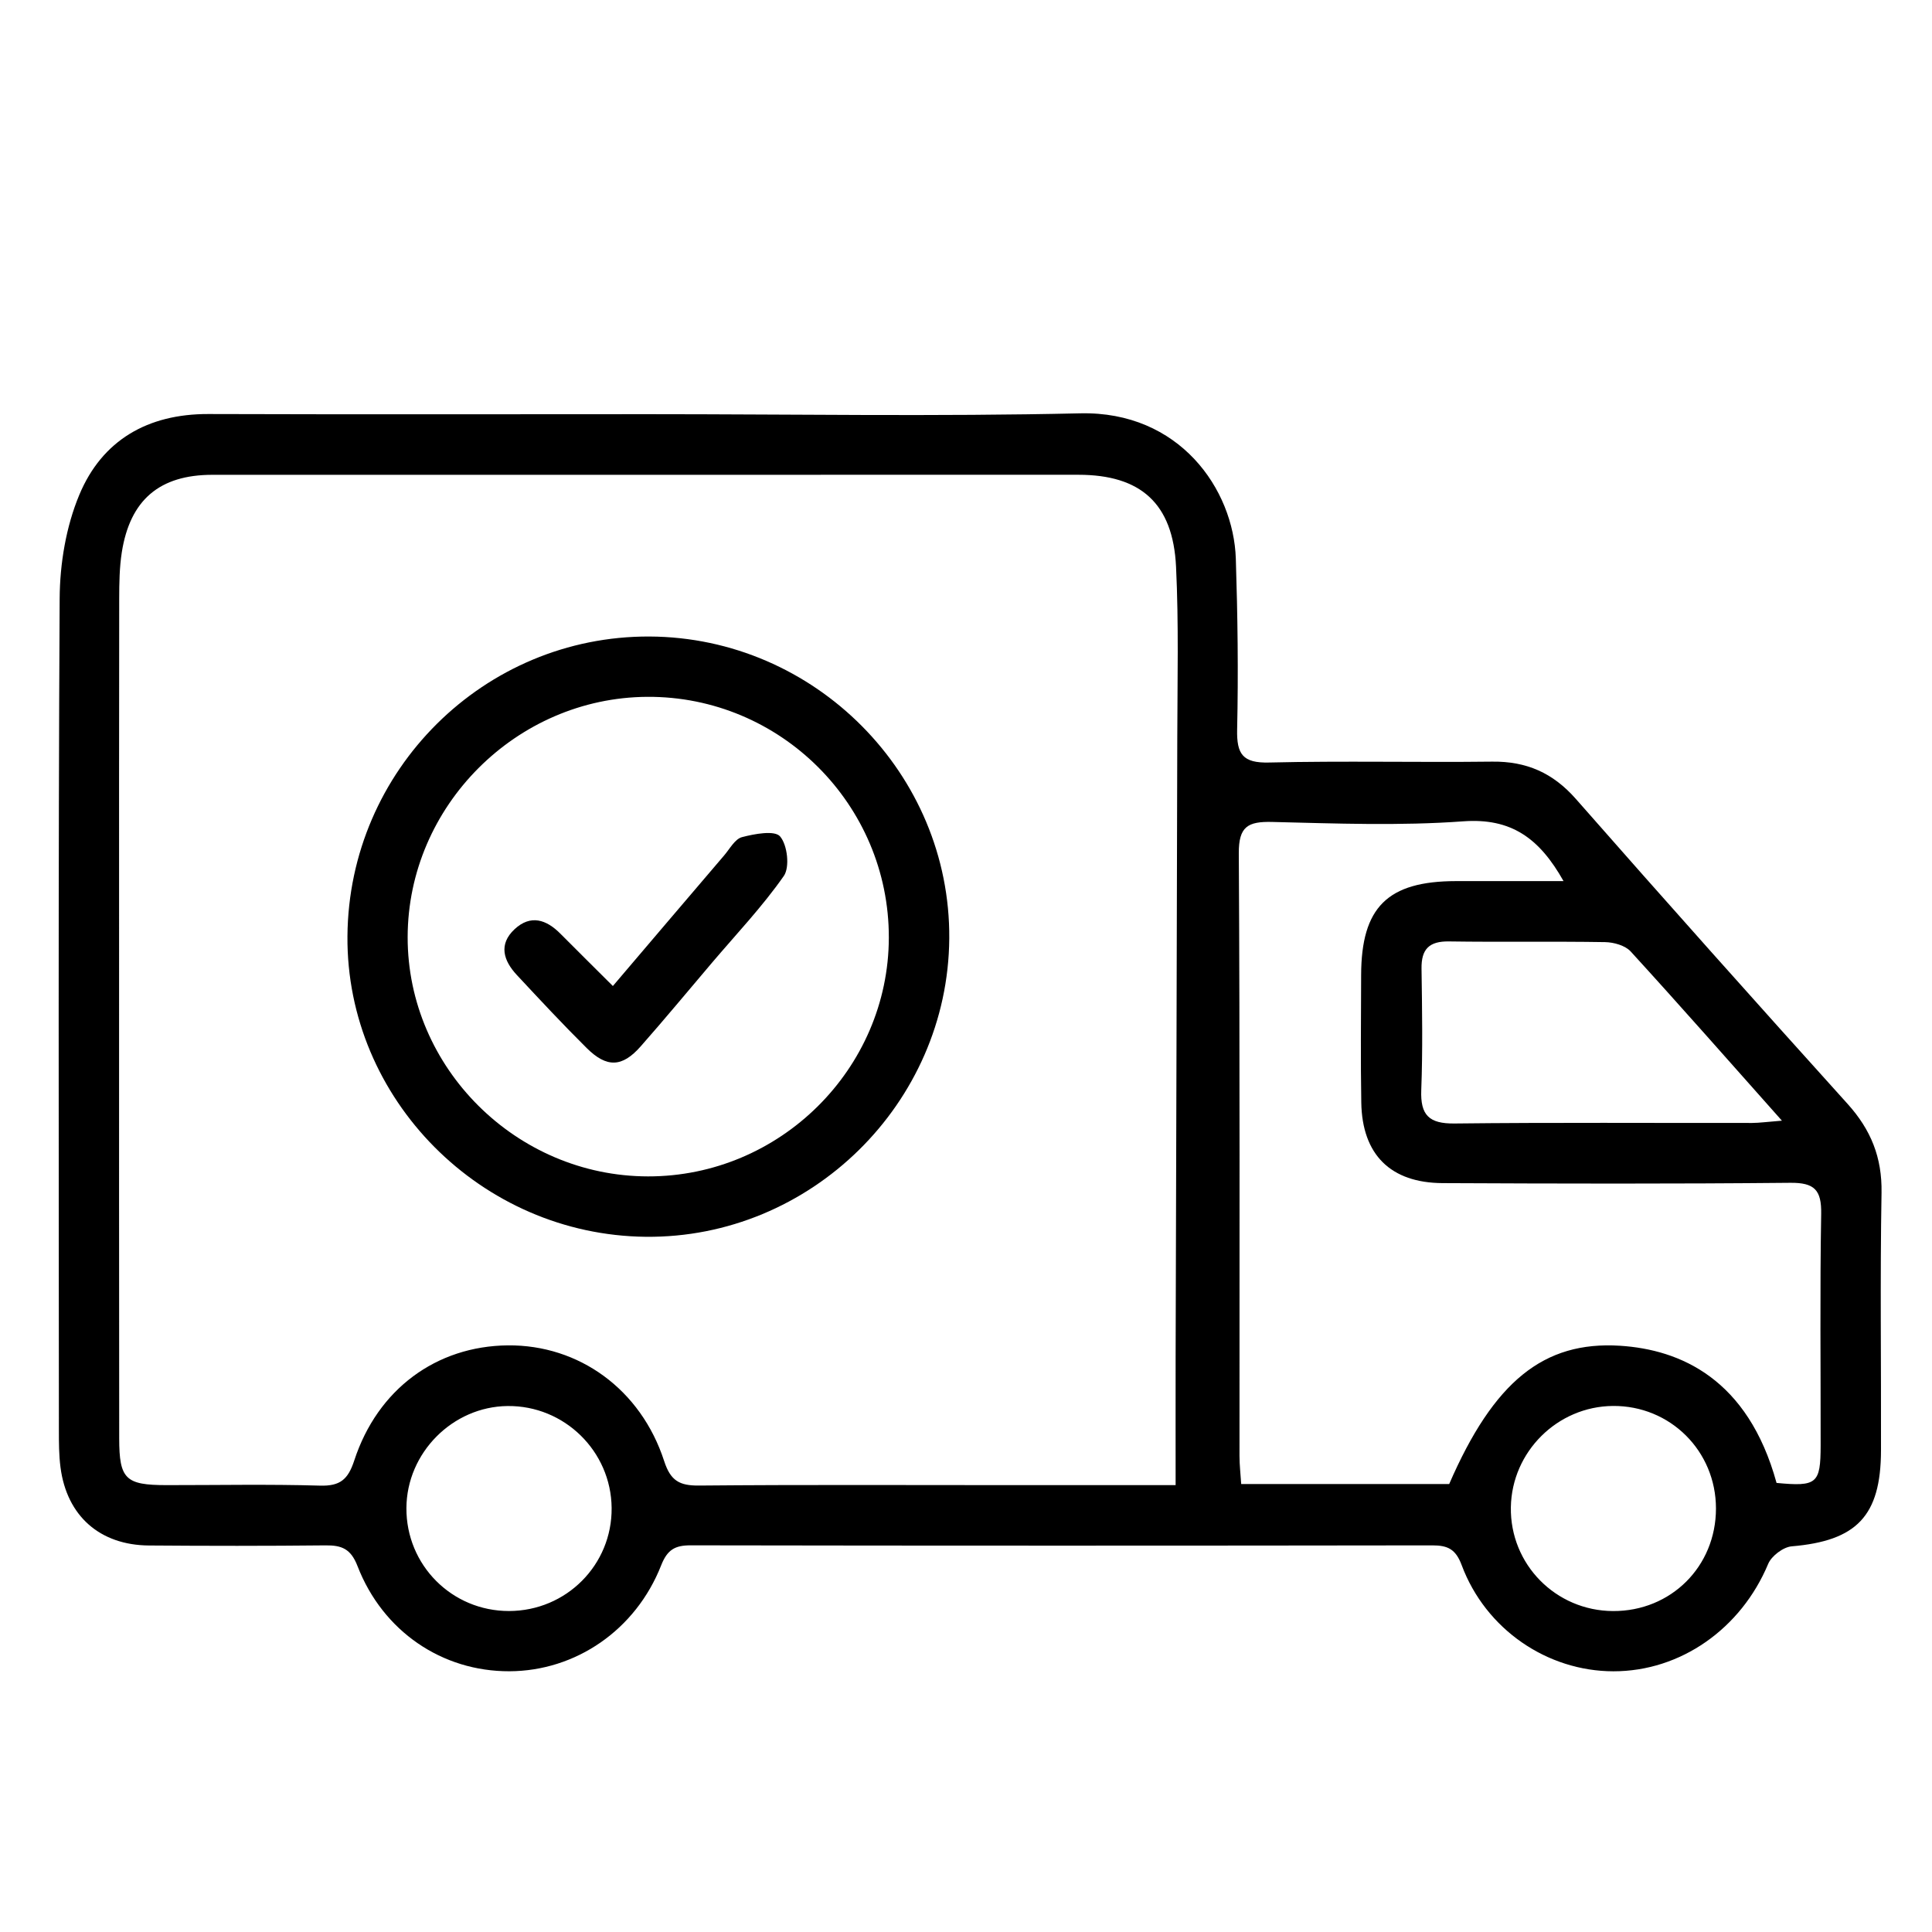
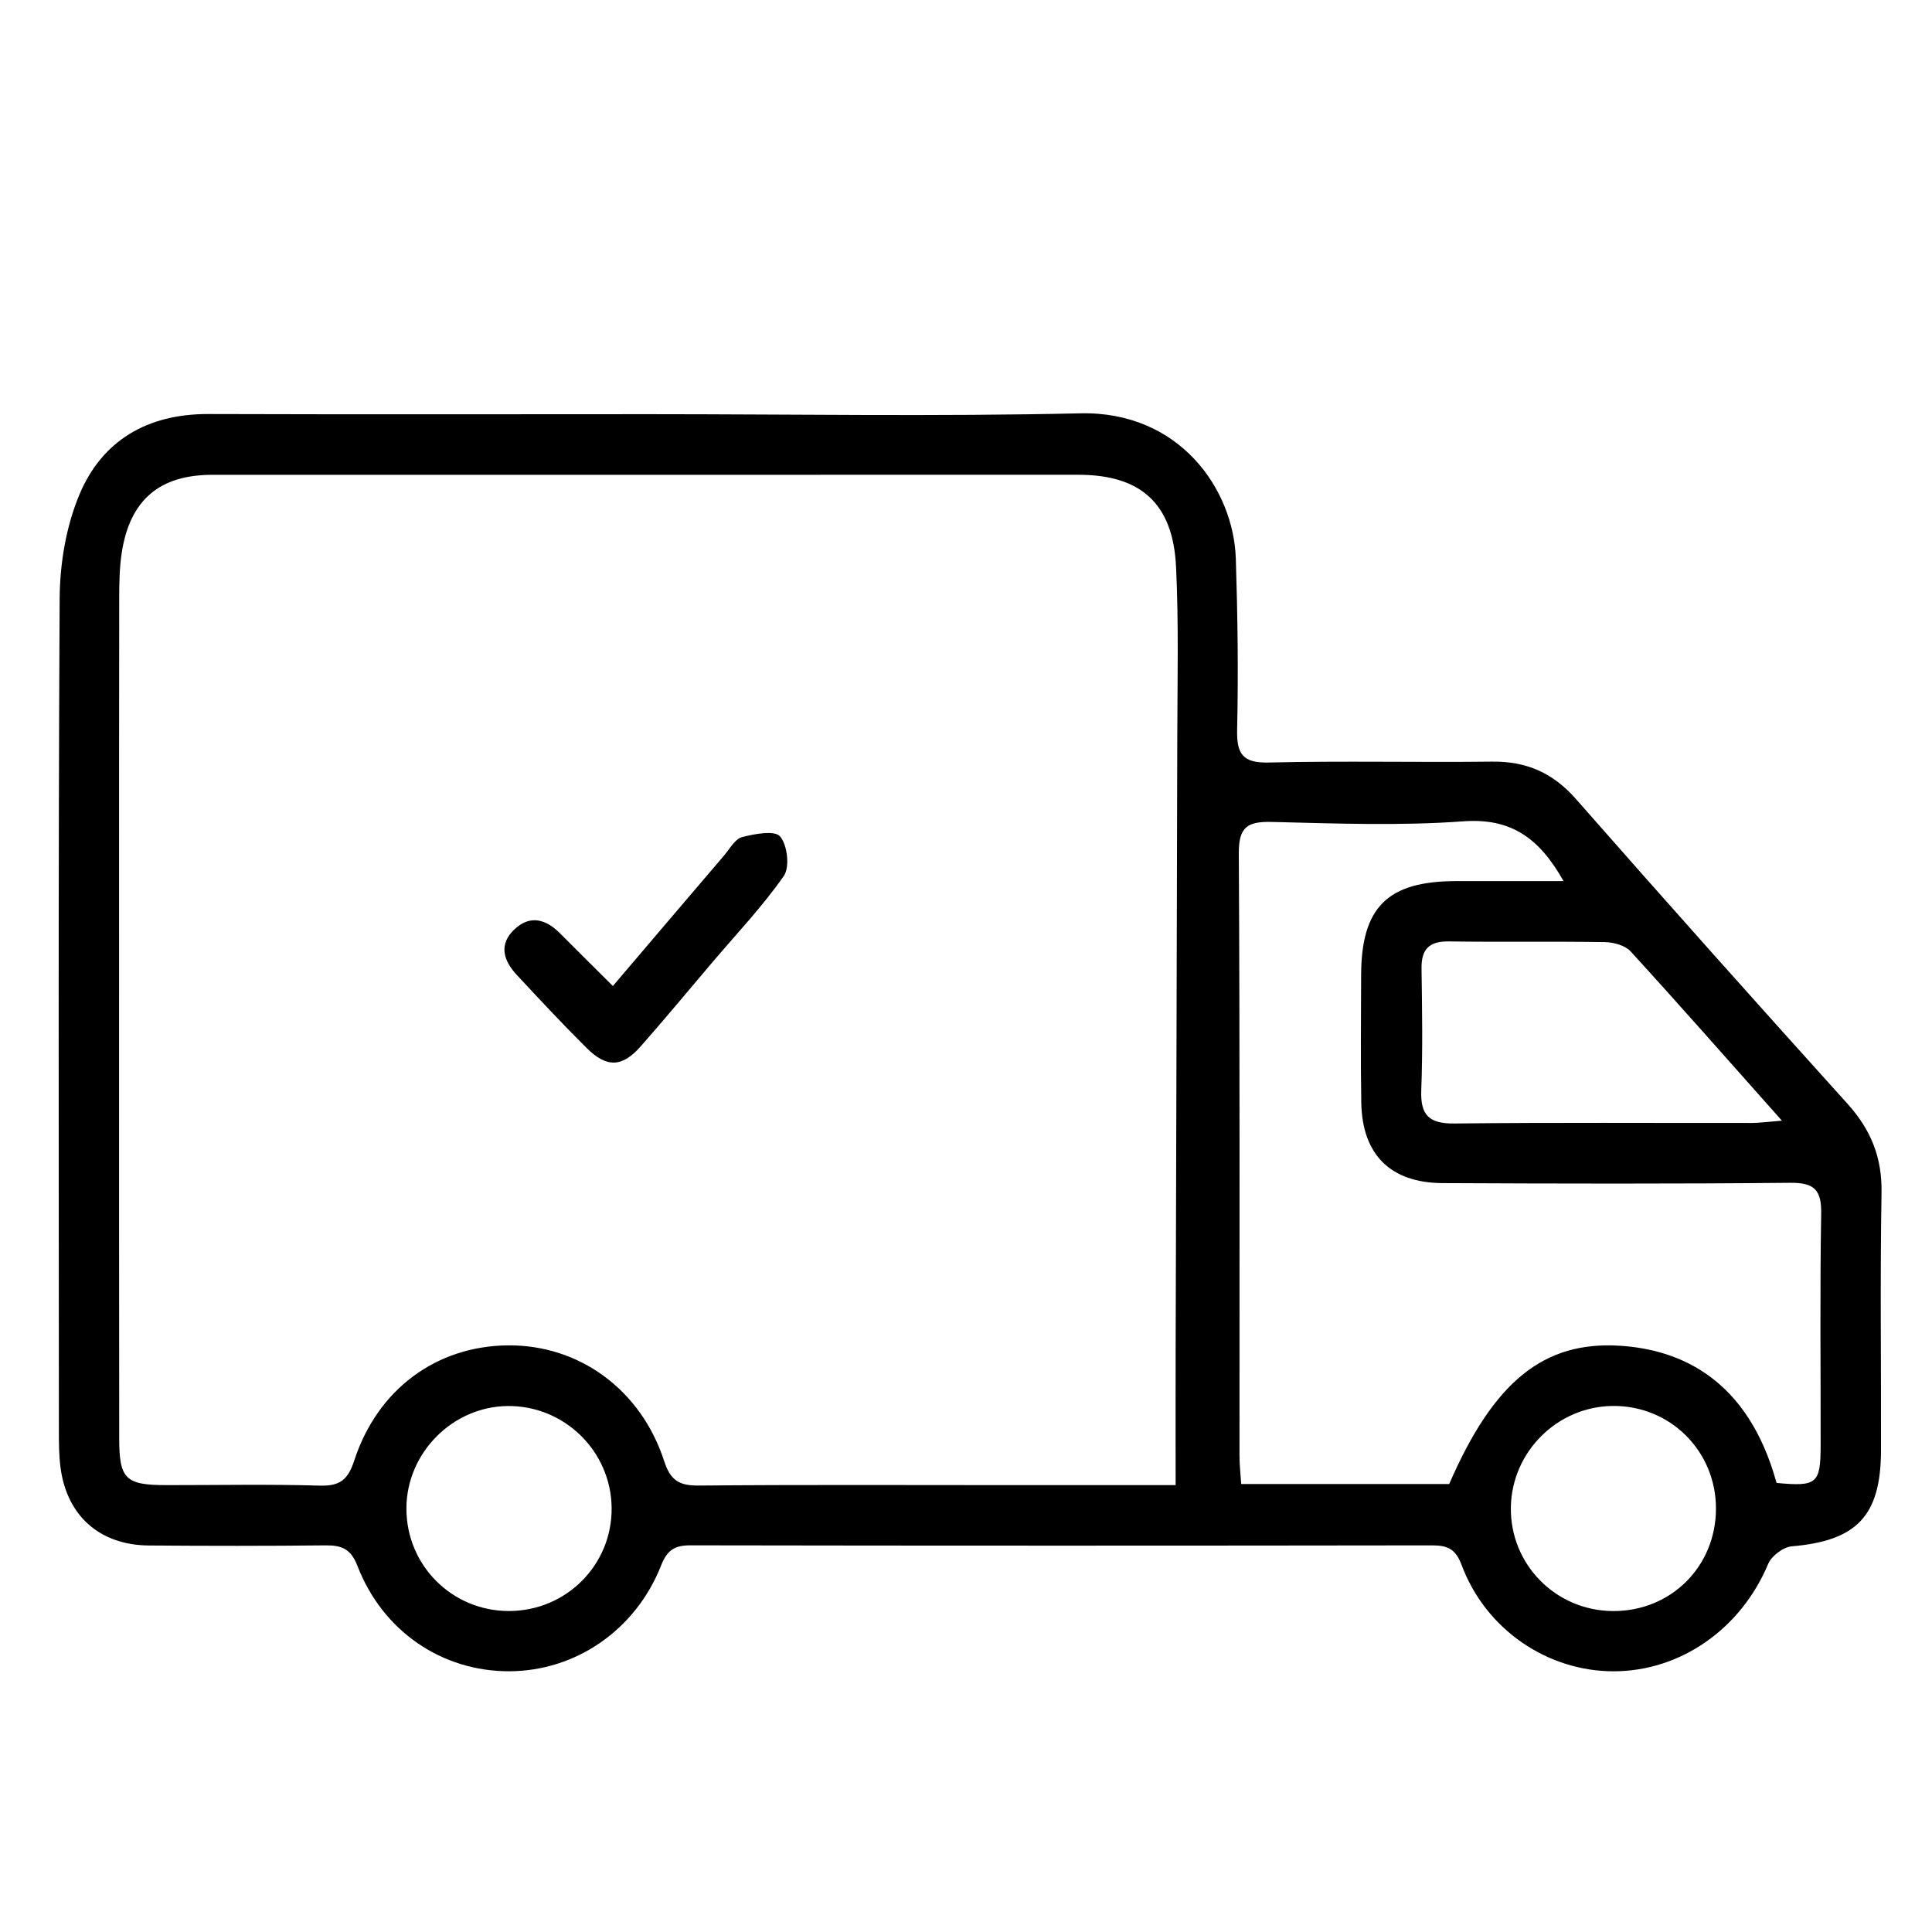
<svg xmlns="http://www.w3.org/2000/svg" xml:space="preserve" style="enable-background:new 0 0 500 500;" viewBox="0 0 500 500" y="0px" x="0px" id="Layer_1" version="1.1">
  <g>
    <path d="M167.85,107.19c37.24,0,74.49,0.63,111.7-0.22c25.67-0.59,39.7,19.62,40.28,37.61c0.47,14.73,0.67,29.48,0.34,44.21   c-0.14,6.42,1.46,8.72,8.28,8.55c19.23-0.46,38.48,0,57.72-0.23c8.87-0.11,15.72,2.9,21.66,9.65   c23.25,26.47,46.71,52.76,70.32,78.92c6.04,6.69,8.95,13.88,8.79,23c-0.39,22.23-0.08,44.48-0.14,66.72   c-0.05,16.95-6.3,23.37-23.11,24.79c-2.2,0.19-5.23,2.49-6.09,4.55c-7.01,16.76-22.64,27.81-40.07,27.79   c-17.13-0.02-33.06-10.88-39.25-27.48c-1.55-4.15-3.61-5.11-7.6-5.11c-63.98,0.09-127.95,0.1-191.93-0.01   c-4.08-0.01-6.05,1.14-7.64,5.17c-6.59,16.77-22.14,27.36-39.28,27.42c-17.36,0.06-32.74-10.27-39.31-27.23   c-1.73-4.47-4.08-5.39-8.27-5.35c-15.24,0.16-30.49,0.15-45.73,0.03c-12.7-0.1-21.23-7.67-22.86-20.2   c-0.42-3.21-0.42-6.48-0.42-9.72c-0.02-71.72-0.19-143.45,0.2-215.17c0.05-9,1.65-18.59,5.09-26.83   c5.91-14.15,17.73-20.94,33.37-20.9C91.87,107.27,129.86,107.2,167.85,107.19z M304.25,384.35c0-11.71-0.02-22.4,0-33.09   c0.14-53.46,0.32-106.92,0.43-160.39c0.03-14.74,0.39-29.5-0.32-44.21c-0.79-16.39-9.15-23.79-25.29-23.79   c-74.7-0.01-149.41-0.01-224.11,0.01c-13.67,0-21.31,6.49-23.44,20.07c-0.61,3.92-0.66,7.96-0.67,11.95   c-0.05,31.23-0.03,62.46-0.03,93.69c0,41.23-0.02,82.45,0.03,123.68c0.01,10.55,1.65,12.07,12.25,12.08   c13.24,0.01,26.49-0.26,39.72,0.13c5.2,0.15,7.25-1.58,8.86-6.5c6.05-18.51,21.29-29.62,39.75-29.8   c18.39-0.17,34.43,11.37,40.46,29.96c1.65,5.08,3.96,6.36,8.98,6.32c26.73-0.24,53.47-0.11,80.2-0.11   C275.03,384.35,288.98,384.35,304.25,384.35z M459.77,383.78c10.45,0.99,11.39,0.2,11.41-9.65c0.03-19.99-0.21-39.99,0.14-59.97   c0.11-6.2-1.74-8.11-8-8.05c-29.98,0.29-59.97,0.22-89.96,0.08c-13.51-0.06-20.83-7.39-21.06-20.82   c-0.19-10.99-0.07-21.99-0.04-32.98c0.04-17.6,6.83-24.34,24.56-24.36c9.05-0.01,18.09,0,27.82,0   c-6.27-11.16-13.59-16.37-25.96-15.47c-16.4,1.2-32.97,0.56-49.45,0.16c-6.29-0.15-8.67,1.18-8.63,8.13   c0.3,51.97,0.16,103.95,0.18,155.93c0,2.37,0.28,4.74,0.44,7.29c18.58,0,36.26,0,53.83,0c11.52-26.53,24.43-37.03,44.2-35.79   C434.82,349.27,452.36,356.79,459.77,383.78z M461.16,290.03c-13.92-15.65-26.39-29.84-39.14-43.79c-1.43-1.56-4.37-2.38-6.63-2.42   c-13.46-0.22-26.92,0.02-40.38-0.18c-5.15-0.08-7.2,1.99-7.12,7.06c0.15,10.47,0.33,20.95-0.07,31.41   c-0.25,6.51,2.03,8.72,8.6,8.65c25.67-0.29,51.35-0.11,77.03-0.14C455.34,290.61,457.23,290.34,461.16,290.03z M444.09,390.4   c0-14.87-11.84-26.66-26.67-26.54c-14.36,0.12-26.17,11.84-26.41,26.21c-0.24,14.76,11.6,26.8,26.44,26.87   C432.44,417.01,444.09,405.4,444.09,390.4z M131.73,416.93c14.83-0.02,26.7-11.95,26.56-26.69c-0.14-14.68-12.26-26.53-26.95-26.36   c-14.22,0.16-26.08,12.12-26.16,26.38C105.09,405.04,116.95,416.95,131.73,416.93z" />
-     <path d="M168.08,164.73c42.81,0.19,77.91,35.54,77.59,78.15c-0.32,42.66-35.91,77.64-78.56,77.2   c-42.59-0.44-77.51-35.62-77.19-77.79C90.24,199.32,125.28,164.55,168.08,164.73z M167.5,180.34c-33.9,0.2-61.95,28.33-62,62.17   c-0.05,33.84,28.12,61.9,62.2,61.94c34.13,0.05,62.25-27.82,62.33-61.77C230.1,208.22,201.94,180.14,167.5,180.34z" />
    <path d="M158.61,255.18c9.78-11.49,19.28-22.66,28.8-33.8c1.46-1.7,2.79-4.25,4.62-4.73c3.24-0.85,8.46-1.82,9.86-0.18   c1.89,2.21,2.55,7.95,0.96,10.23c-5.55,7.94-12.3,15.05-18.6,22.47c-6.14,7.23-12.19,14.54-18.46,21.65   c-4.77,5.41-8.75,5.57-13.94,0.43c-6.2-6.15-12.16-12.55-18.11-18.94c-3.44-3.7-4.78-7.91-0.56-11.84   c4.13-3.83,8.18-2.52,11.83,1.15C149.38,246.01,153.77,250.36,158.61,255.18z" />
  </g>
</svg>